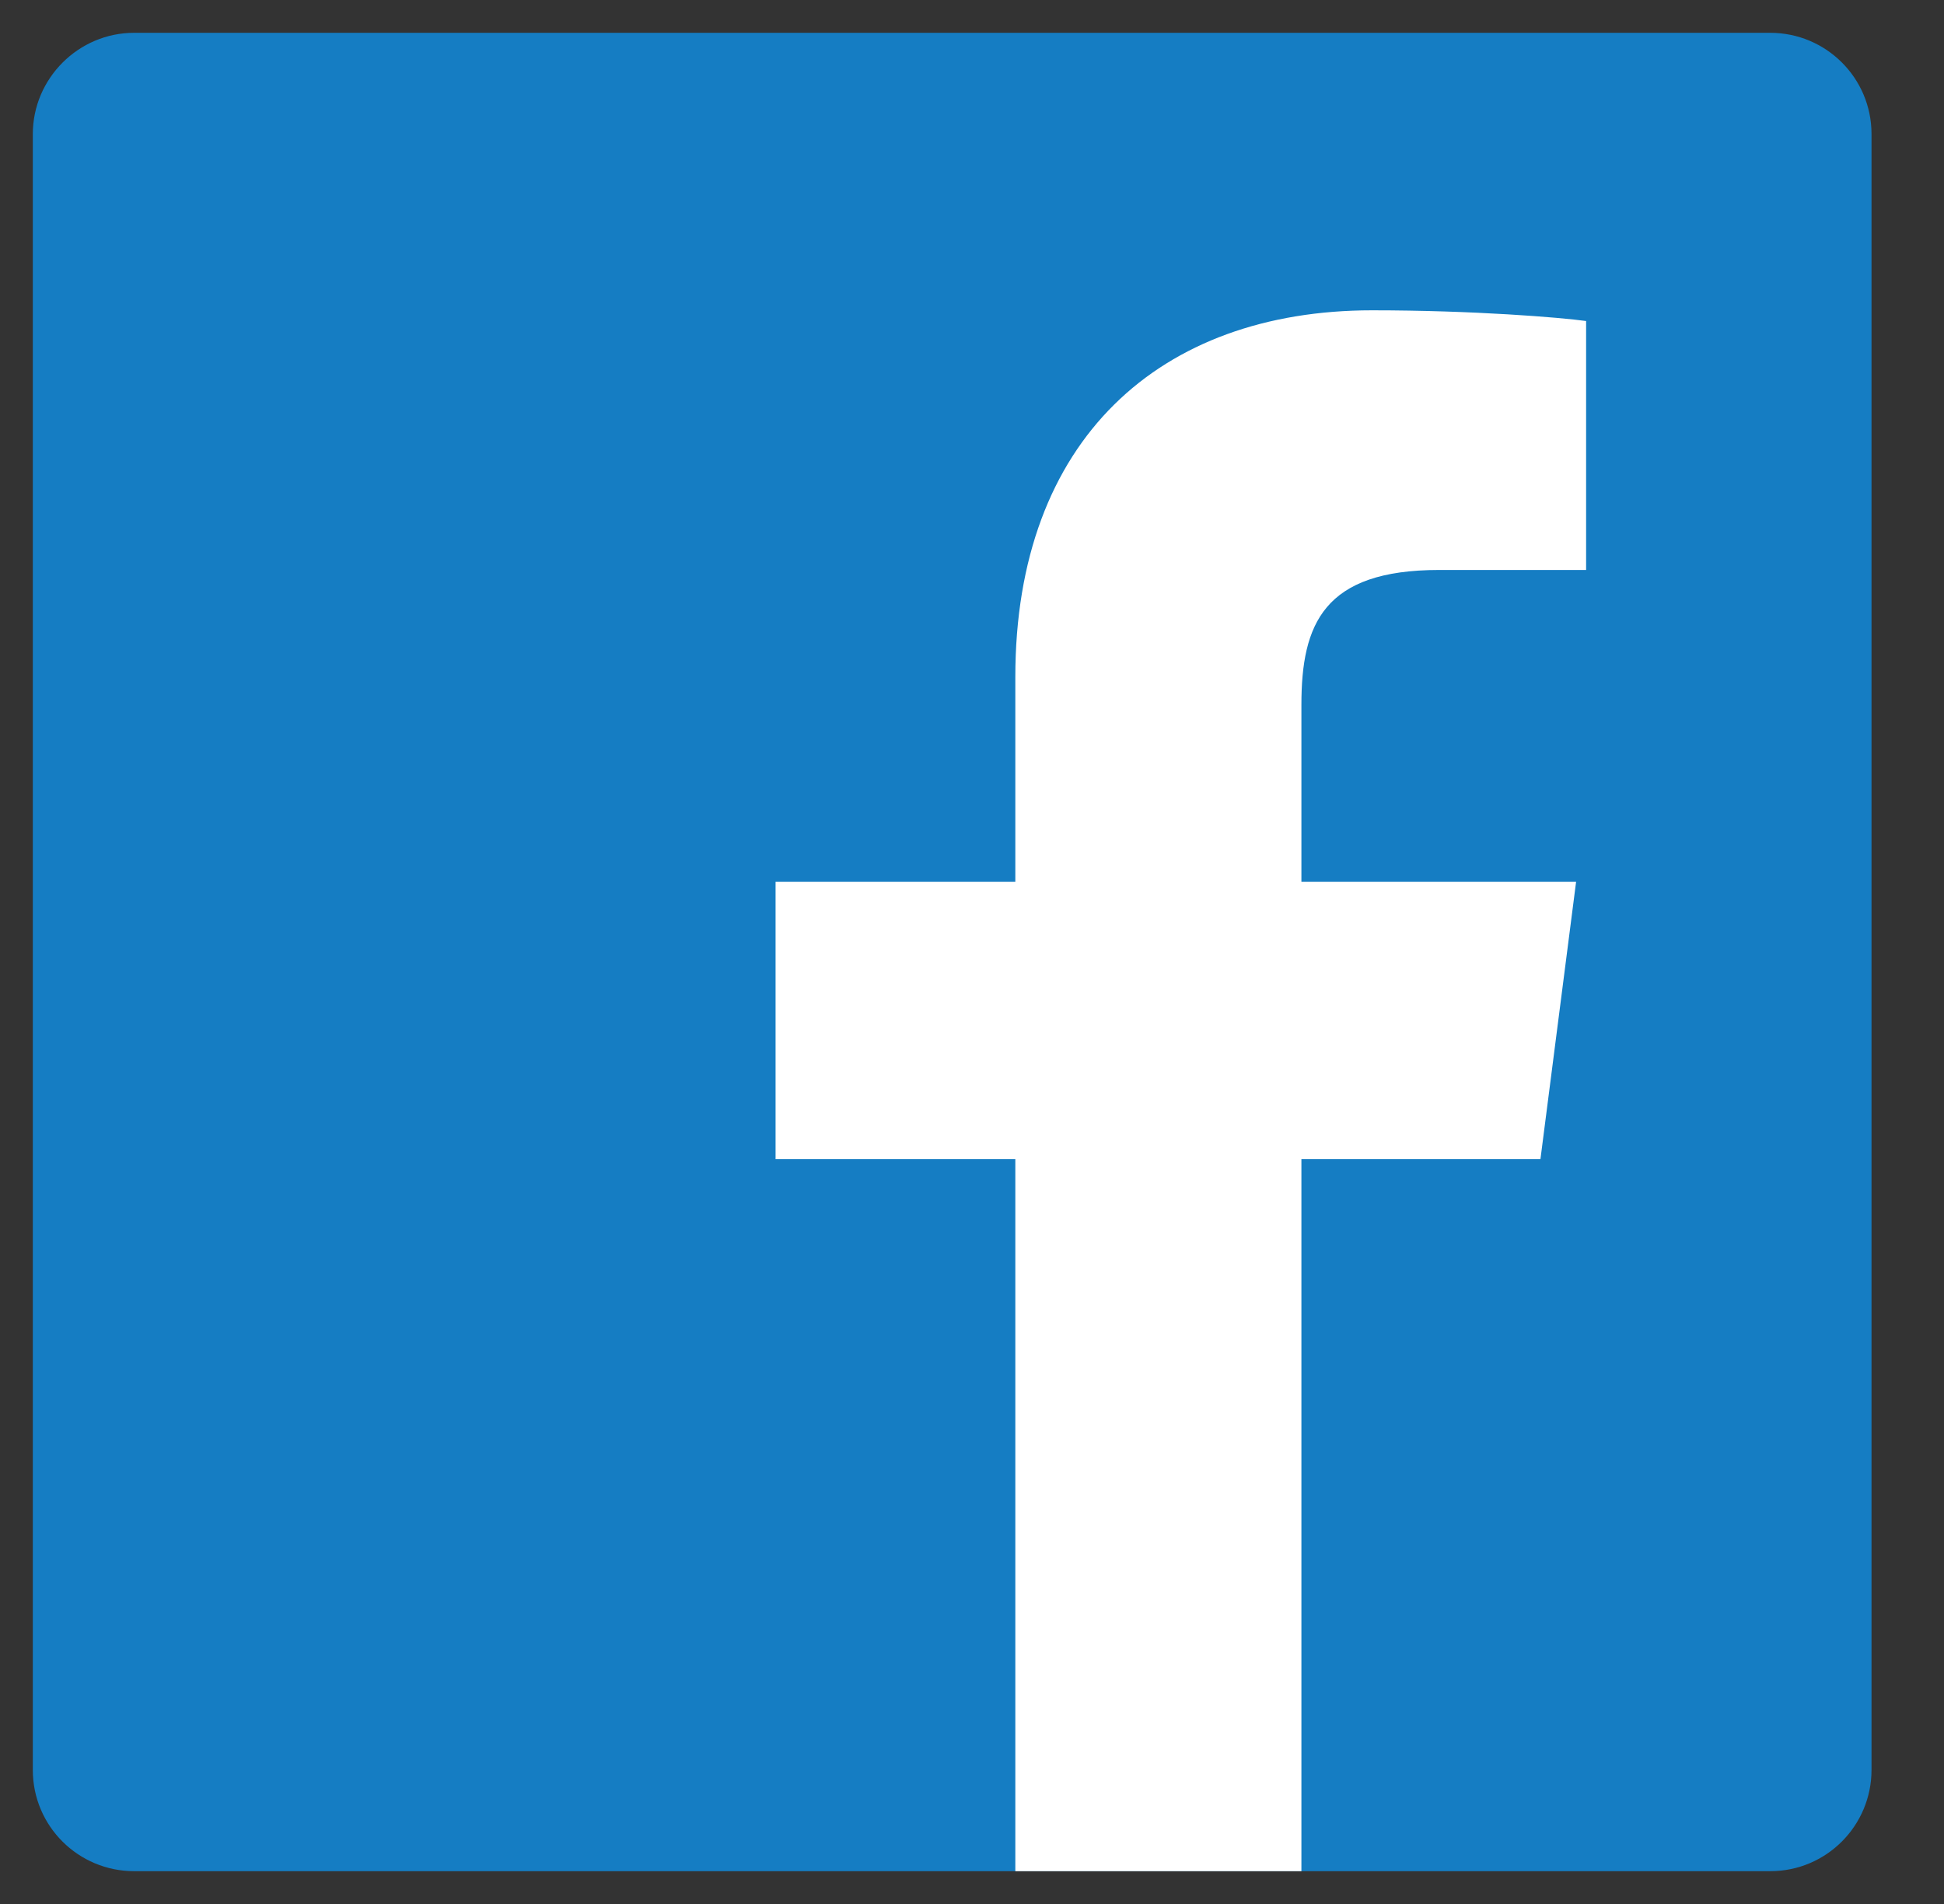
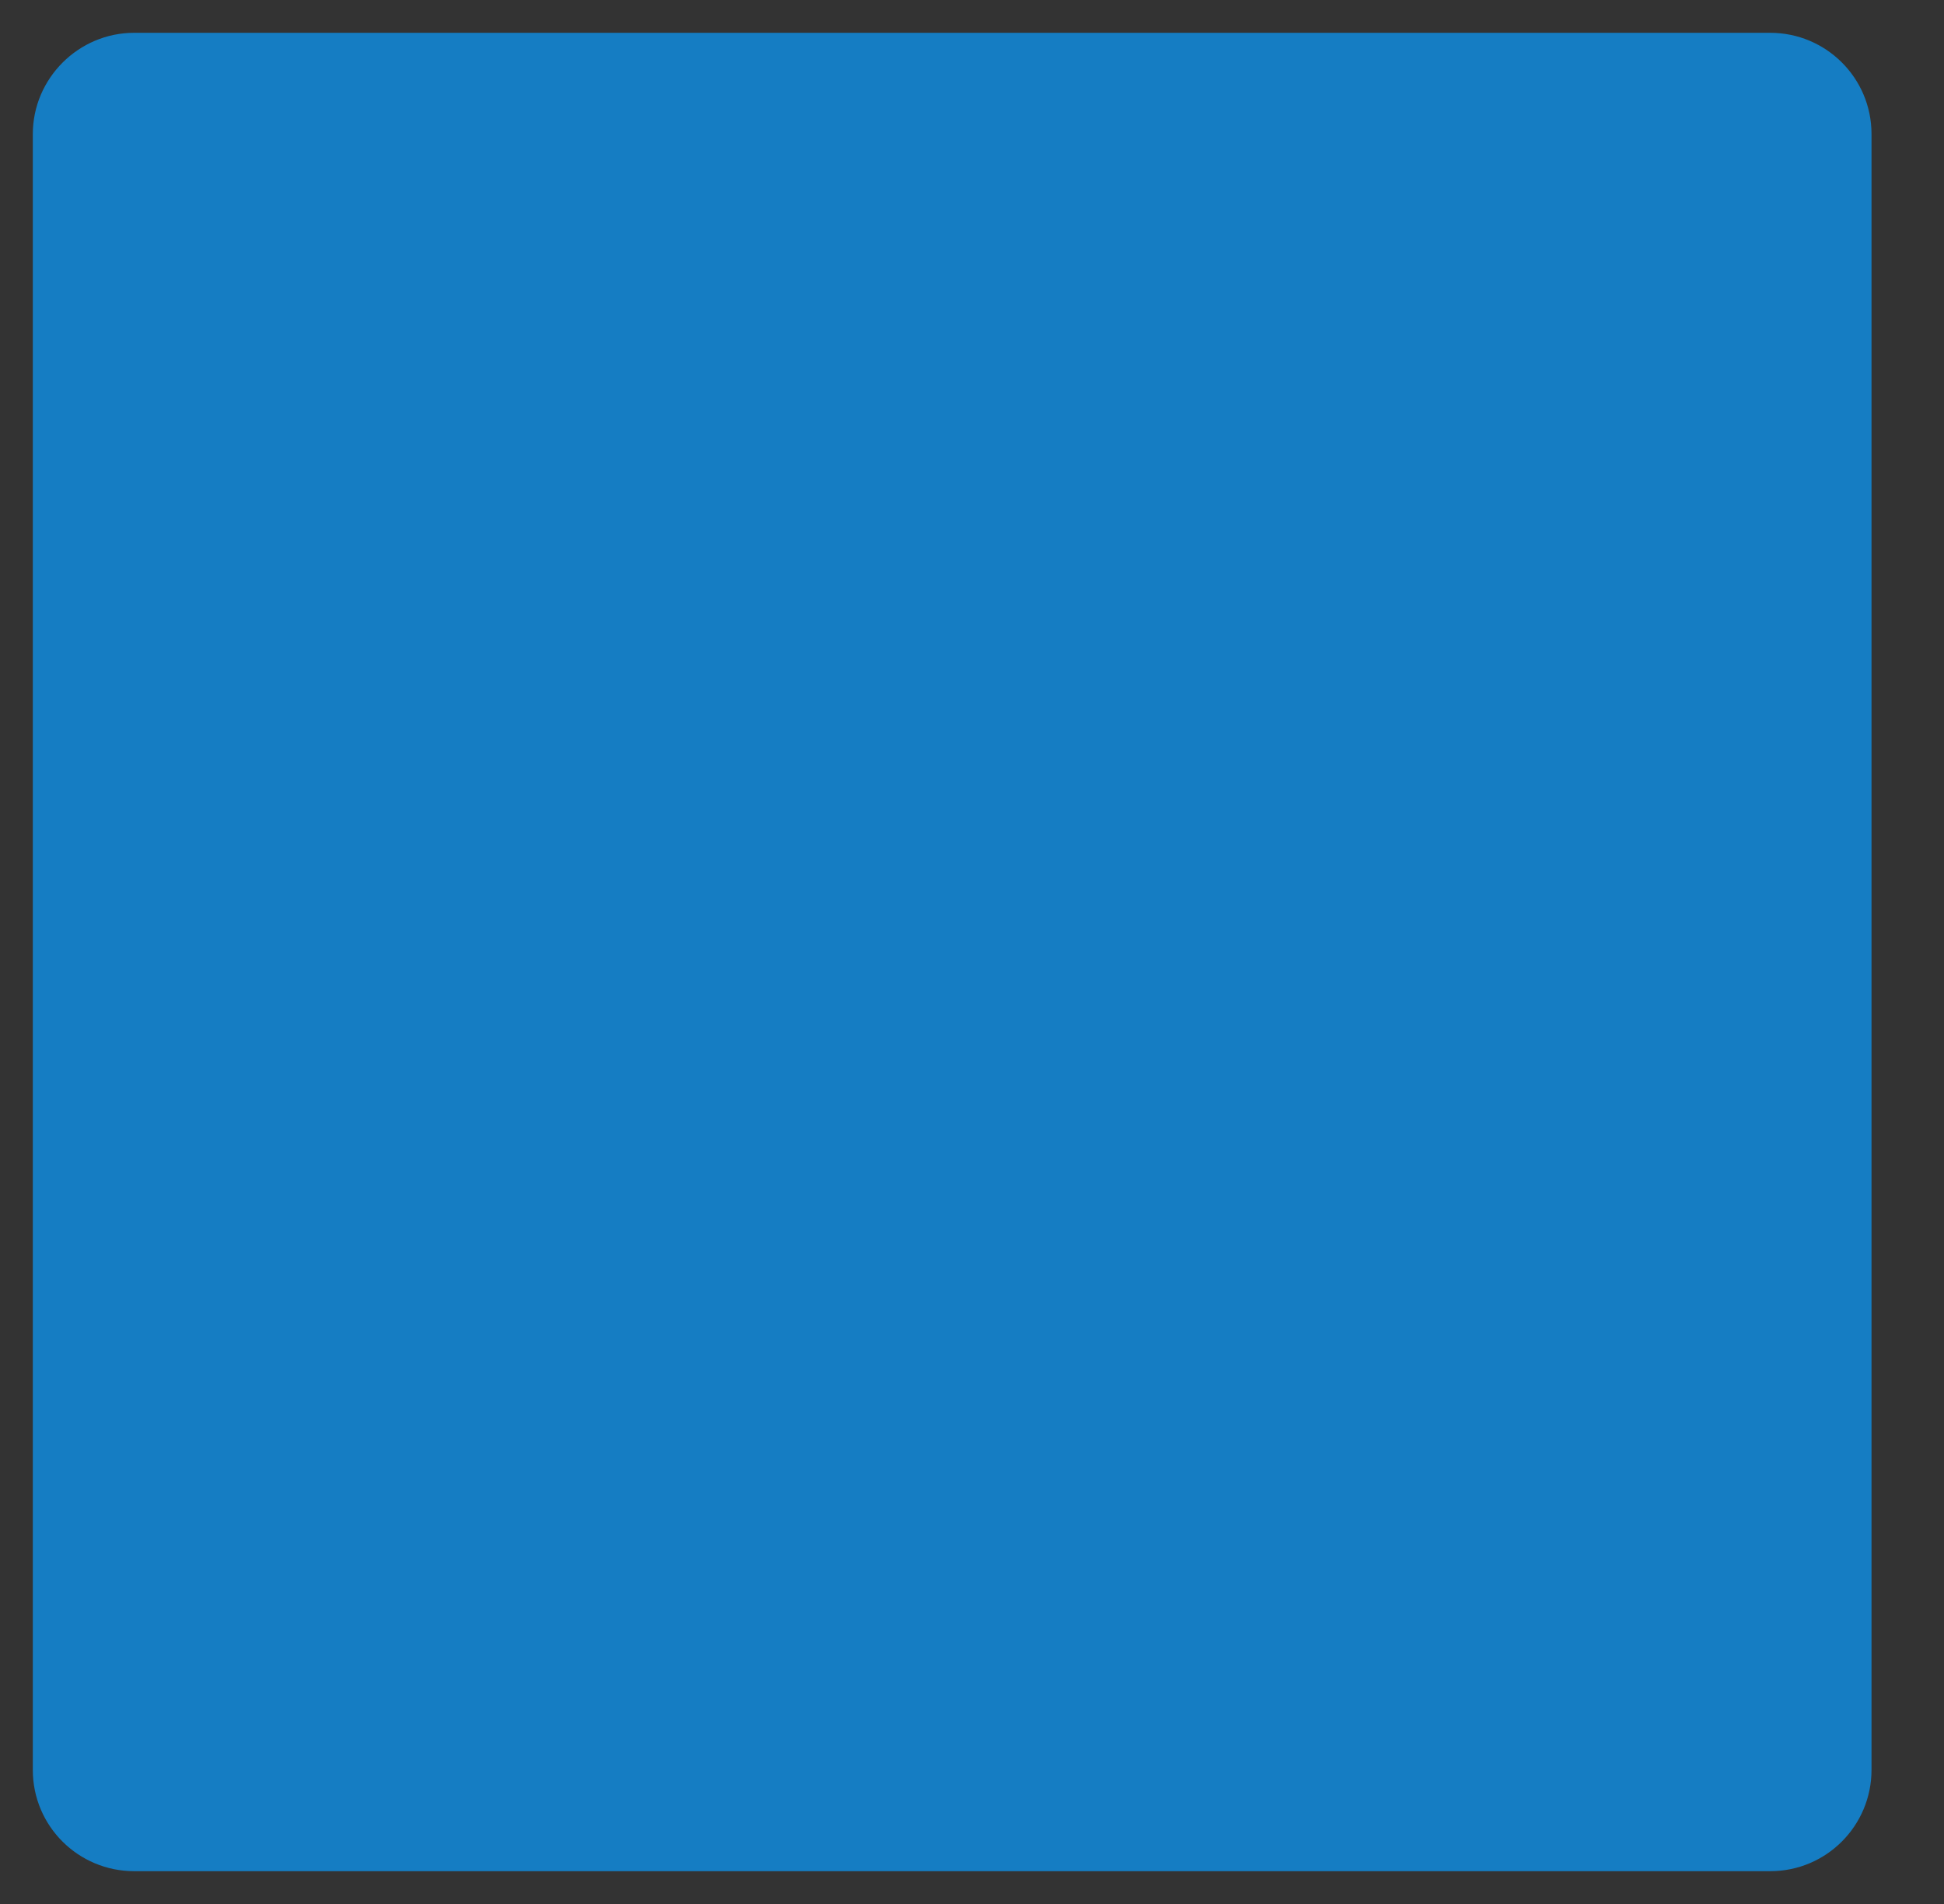
<svg xmlns="http://www.w3.org/2000/svg" width="49" height="48" viewBox="0 0 49 48" fill="none">
  <rect x="0" y="0" width="49" height="48" fill="#333333" stroke="none" />
  <path d="M44.619 47.173C46.04 47.173 47.173 46.022 47.173 44.619V3.381C47.173 1.96 46.022 0.827 44.619 0.827H3.381C1.978 0.827 0.827 1.978 0.827 3.381V44.619C0.827 46.04 1.978 47.173 3.381 47.173H44.619Z" fill="#157DC3" />
-   <path d="M32.803 47.173V29.224H38.828L39.727 22.229H32.803V17.768C32.803 15.736 33.361 14.369 36.274 14.369H39.979V8.093C39.332 8.003 37.138 7.823 34.584 7.823C29.242 7.823 25.592 11.078 25.592 17.067V22.229H19.549V29.224H25.592V47.173H32.803Z" fill="white" />
</svg>